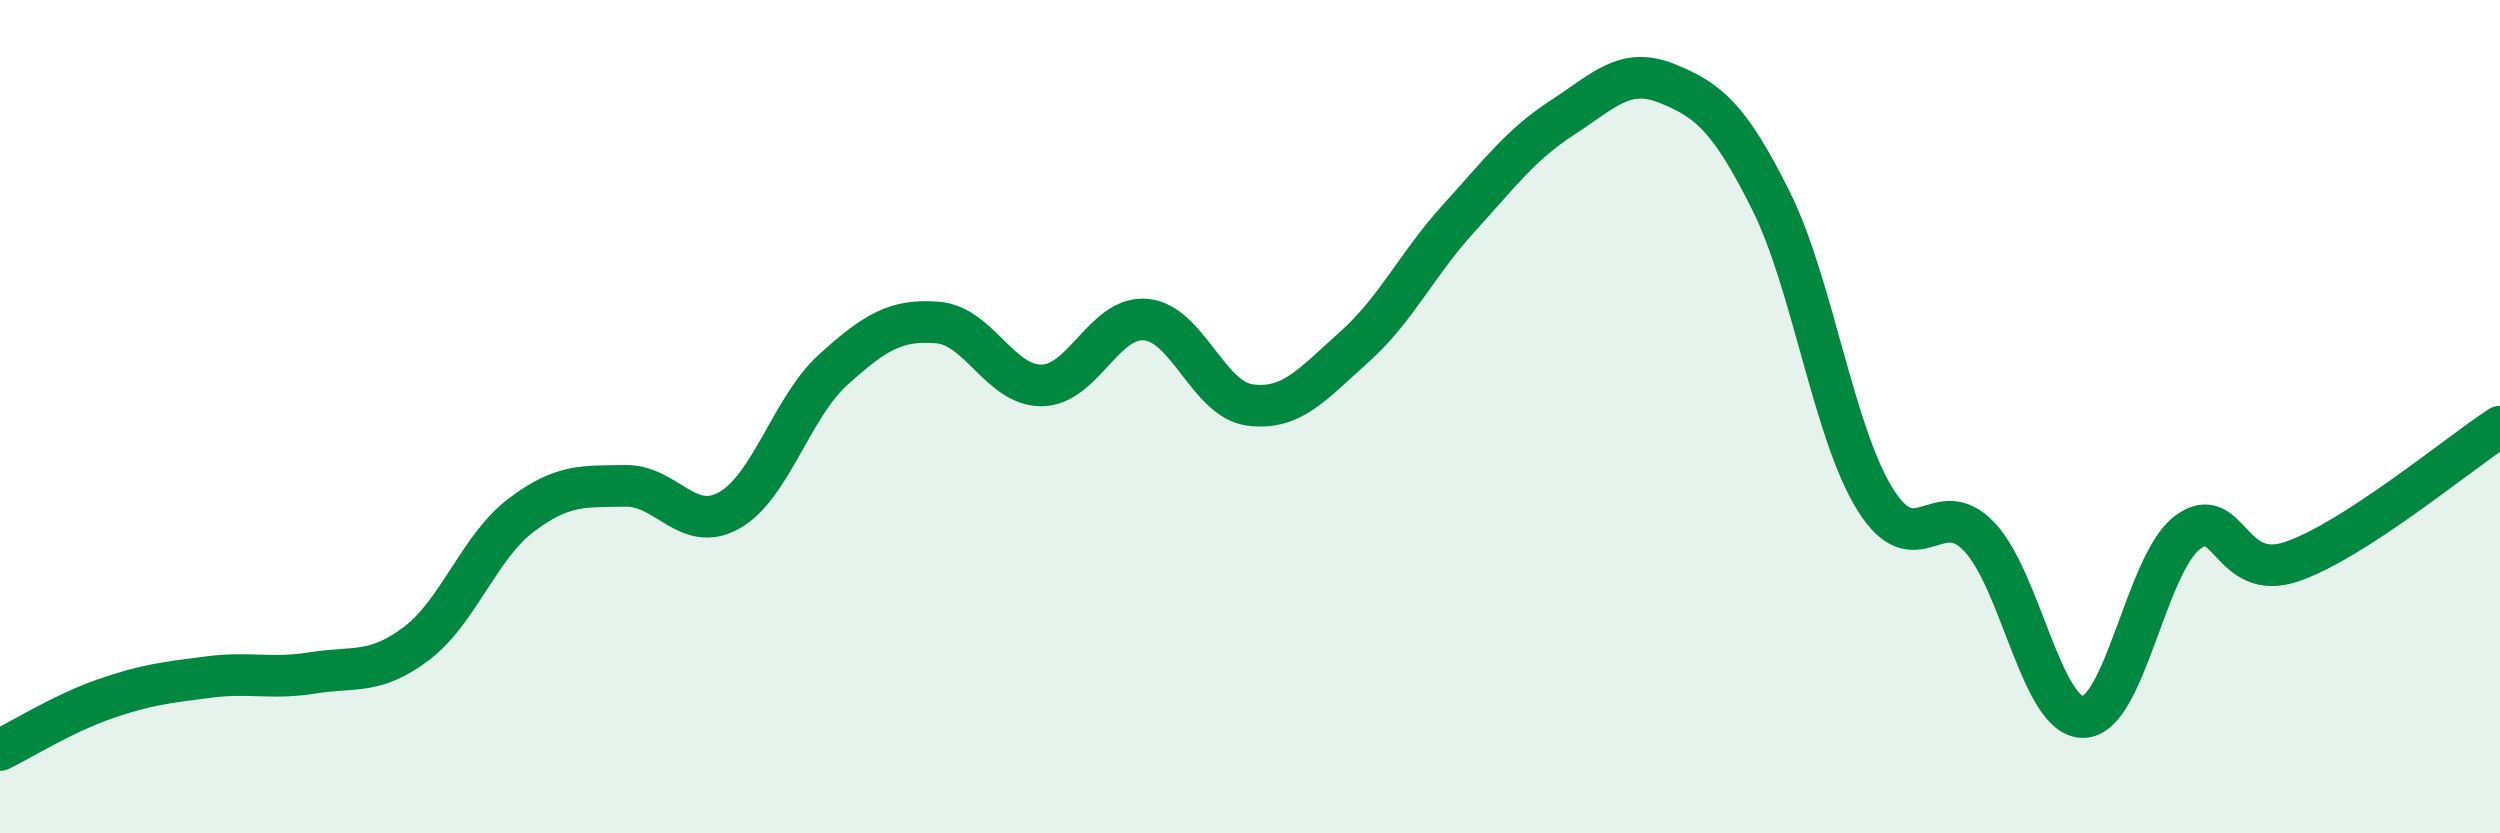
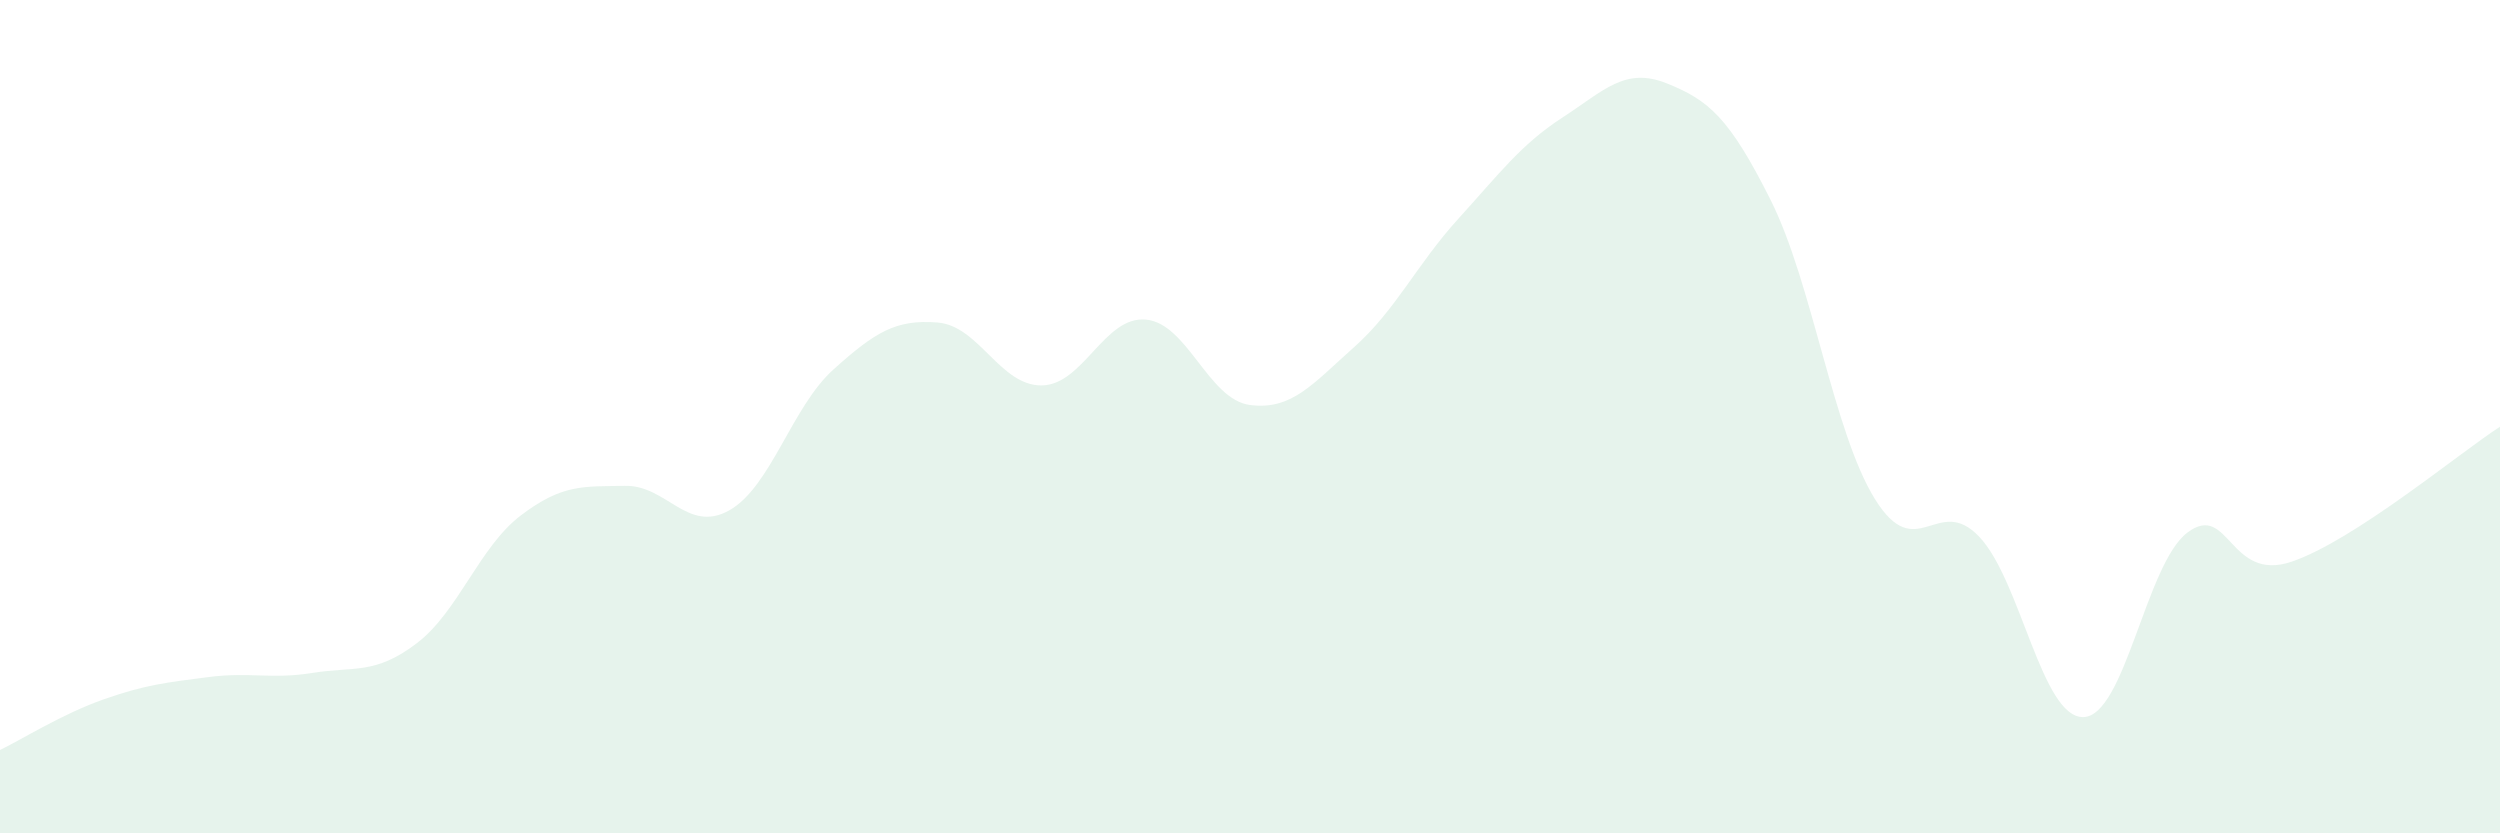
<svg xmlns="http://www.w3.org/2000/svg" width="60" height="20" viewBox="0 0 60 20">
  <path d="M 0,18 C 0.5,17.76 1.5,17.13 2.5,16.78 C 3.5,16.43 4,16.38 5,16.25 C 6,16.12 6.5,16.31 7.5,16.15 C 8.5,15.99 9,16.2 10,15.44 C 11,14.68 11.5,13.13 12.5,12.37 C 13.5,11.61 14,11.68 15,11.66 C 16,11.64 16.5,12.81 17.5,12.25 C 18.5,11.69 19,9.77 20,8.87 C 21,7.97 21.5,7.66 22.5,7.74 C 23.5,7.82 24,9.26 25,9.25 C 26,9.24 26.5,7.58 27.5,7.67 C 28.5,7.76 29,9.59 30,9.72 C 31,9.85 31.5,9.22 32.5,8.33 C 33.5,7.44 34,6.35 35,5.25 C 36,4.15 36.5,3.47 37.5,2.82 C 38.5,2.17 39,1.6 40,2 C 41,2.4 41.5,2.81 42.5,4.81 C 43.5,6.81 44,10.37 45,11.98 C 46,13.59 46.5,11.83 47.5,12.88 C 48.5,13.93 49,17.23 50,17.21 C 51,17.19 51.5,13.53 52.5,12.78 C 53.5,12.03 53.5,13.99 55,13.48 C 56.5,12.97 59,10.89 60,10.24L60 20L0 20Z" fill="#008740" opacity="0.1" stroke-linecap="round" stroke-linejoin="round" />
-   <path d="M 0,18 C 0.5,17.76 1.5,17.13 2.5,16.78 C 3.5,16.43 4,16.38 5,16.25 C 6,16.12 6.5,16.31 7.5,16.15 C 8.5,15.99 9,16.2 10,15.44 C 11,14.68 11.5,13.13 12.5,12.37 C 13.5,11.61 14,11.68 15,11.66 C 16,11.64 16.5,12.81 17.5,12.25 C 18.5,11.69 19,9.77 20,8.87 C 21,7.97 21.5,7.66 22.5,7.74 C 23.5,7.82 24,9.26 25,9.25 C 26,9.24 26.5,7.58 27.5,7.67 C 28.5,7.76 29,9.59 30,9.72 C 31,9.85 31.5,9.22 32.5,8.33 C 33.5,7.44 34,6.35 35,5.25 C 36,4.15 36.5,3.47 37.5,2.82 C 38.5,2.17 39,1.6 40,2 C 41,2.4 41.5,2.81 42.5,4.81 C 43.5,6.81 44,10.37 45,11.98 C 46,13.59 46.5,11.83 47.5,12.88 C 48.5,13.93 49,17.23 50,17.21 C 51,17.19 51.5,13.53 52.5,12.78 C 53.5,12.03 53.5,13.99 55,13.48 C 56.5,12.97 59,10.89 60,10.24" stroke="#008740" stroke-width="1" fill="none" stroke-linecap="round" stroke-linejoin="round" />
</svg>